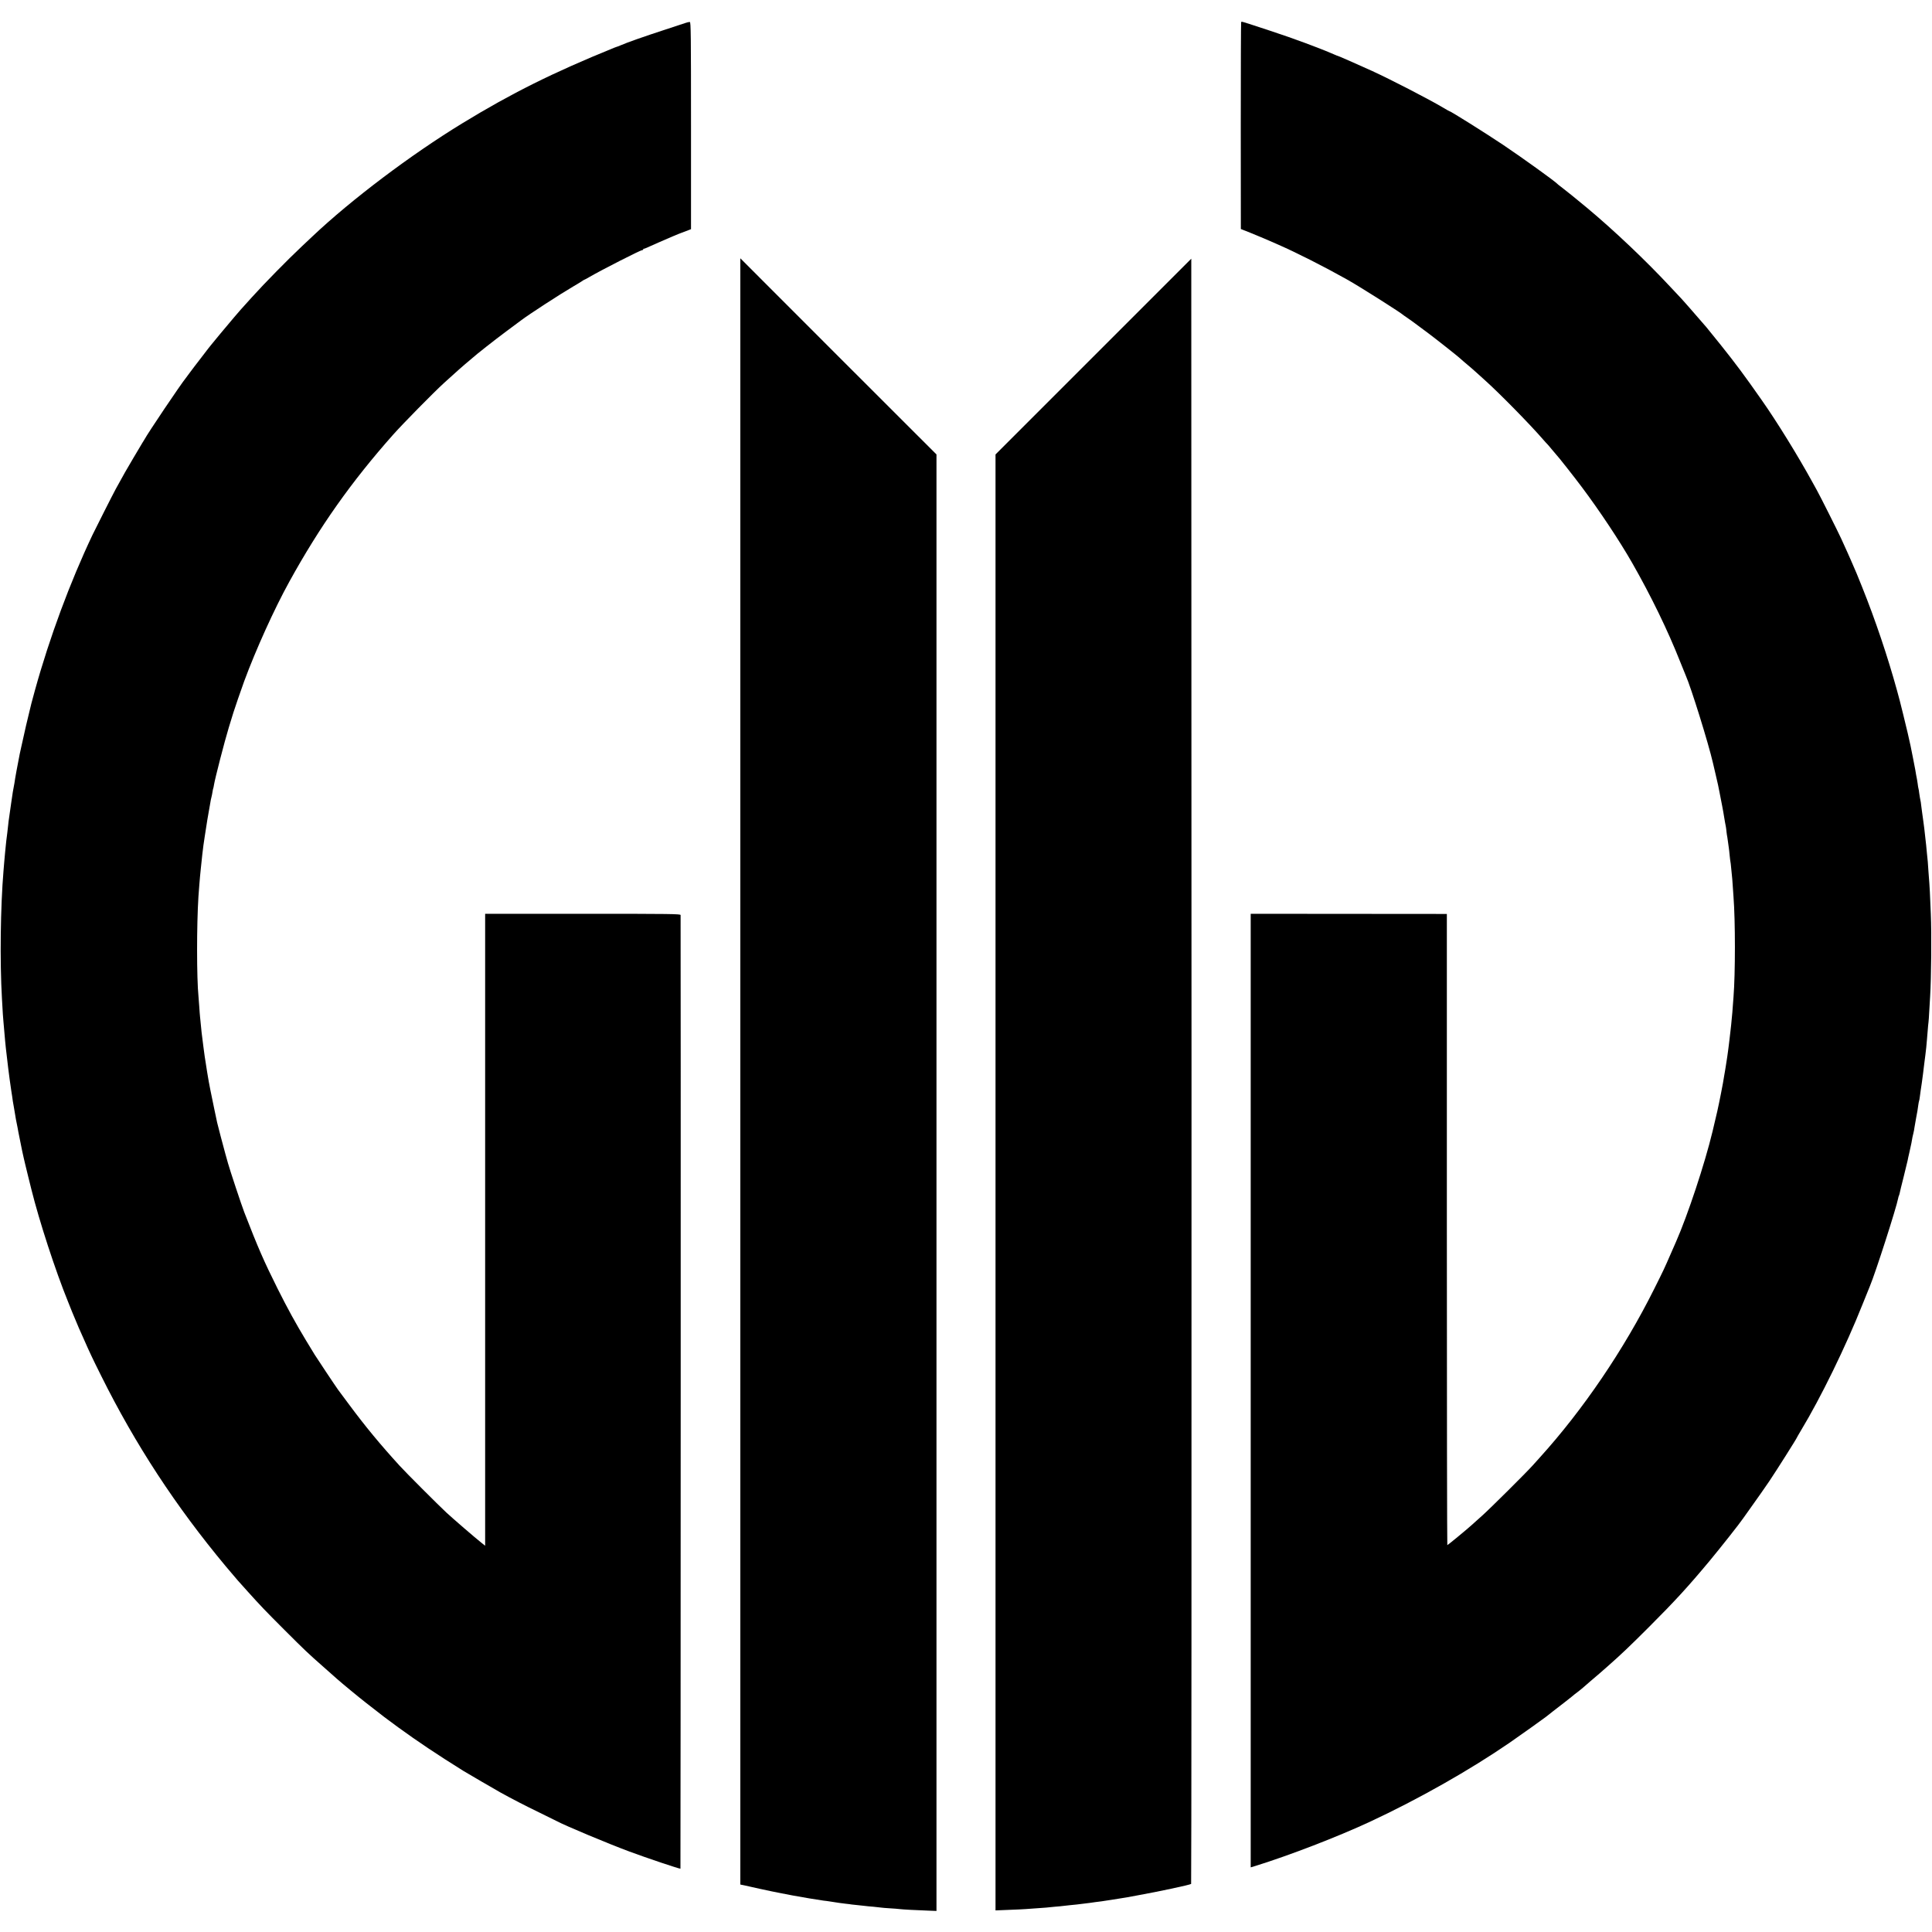
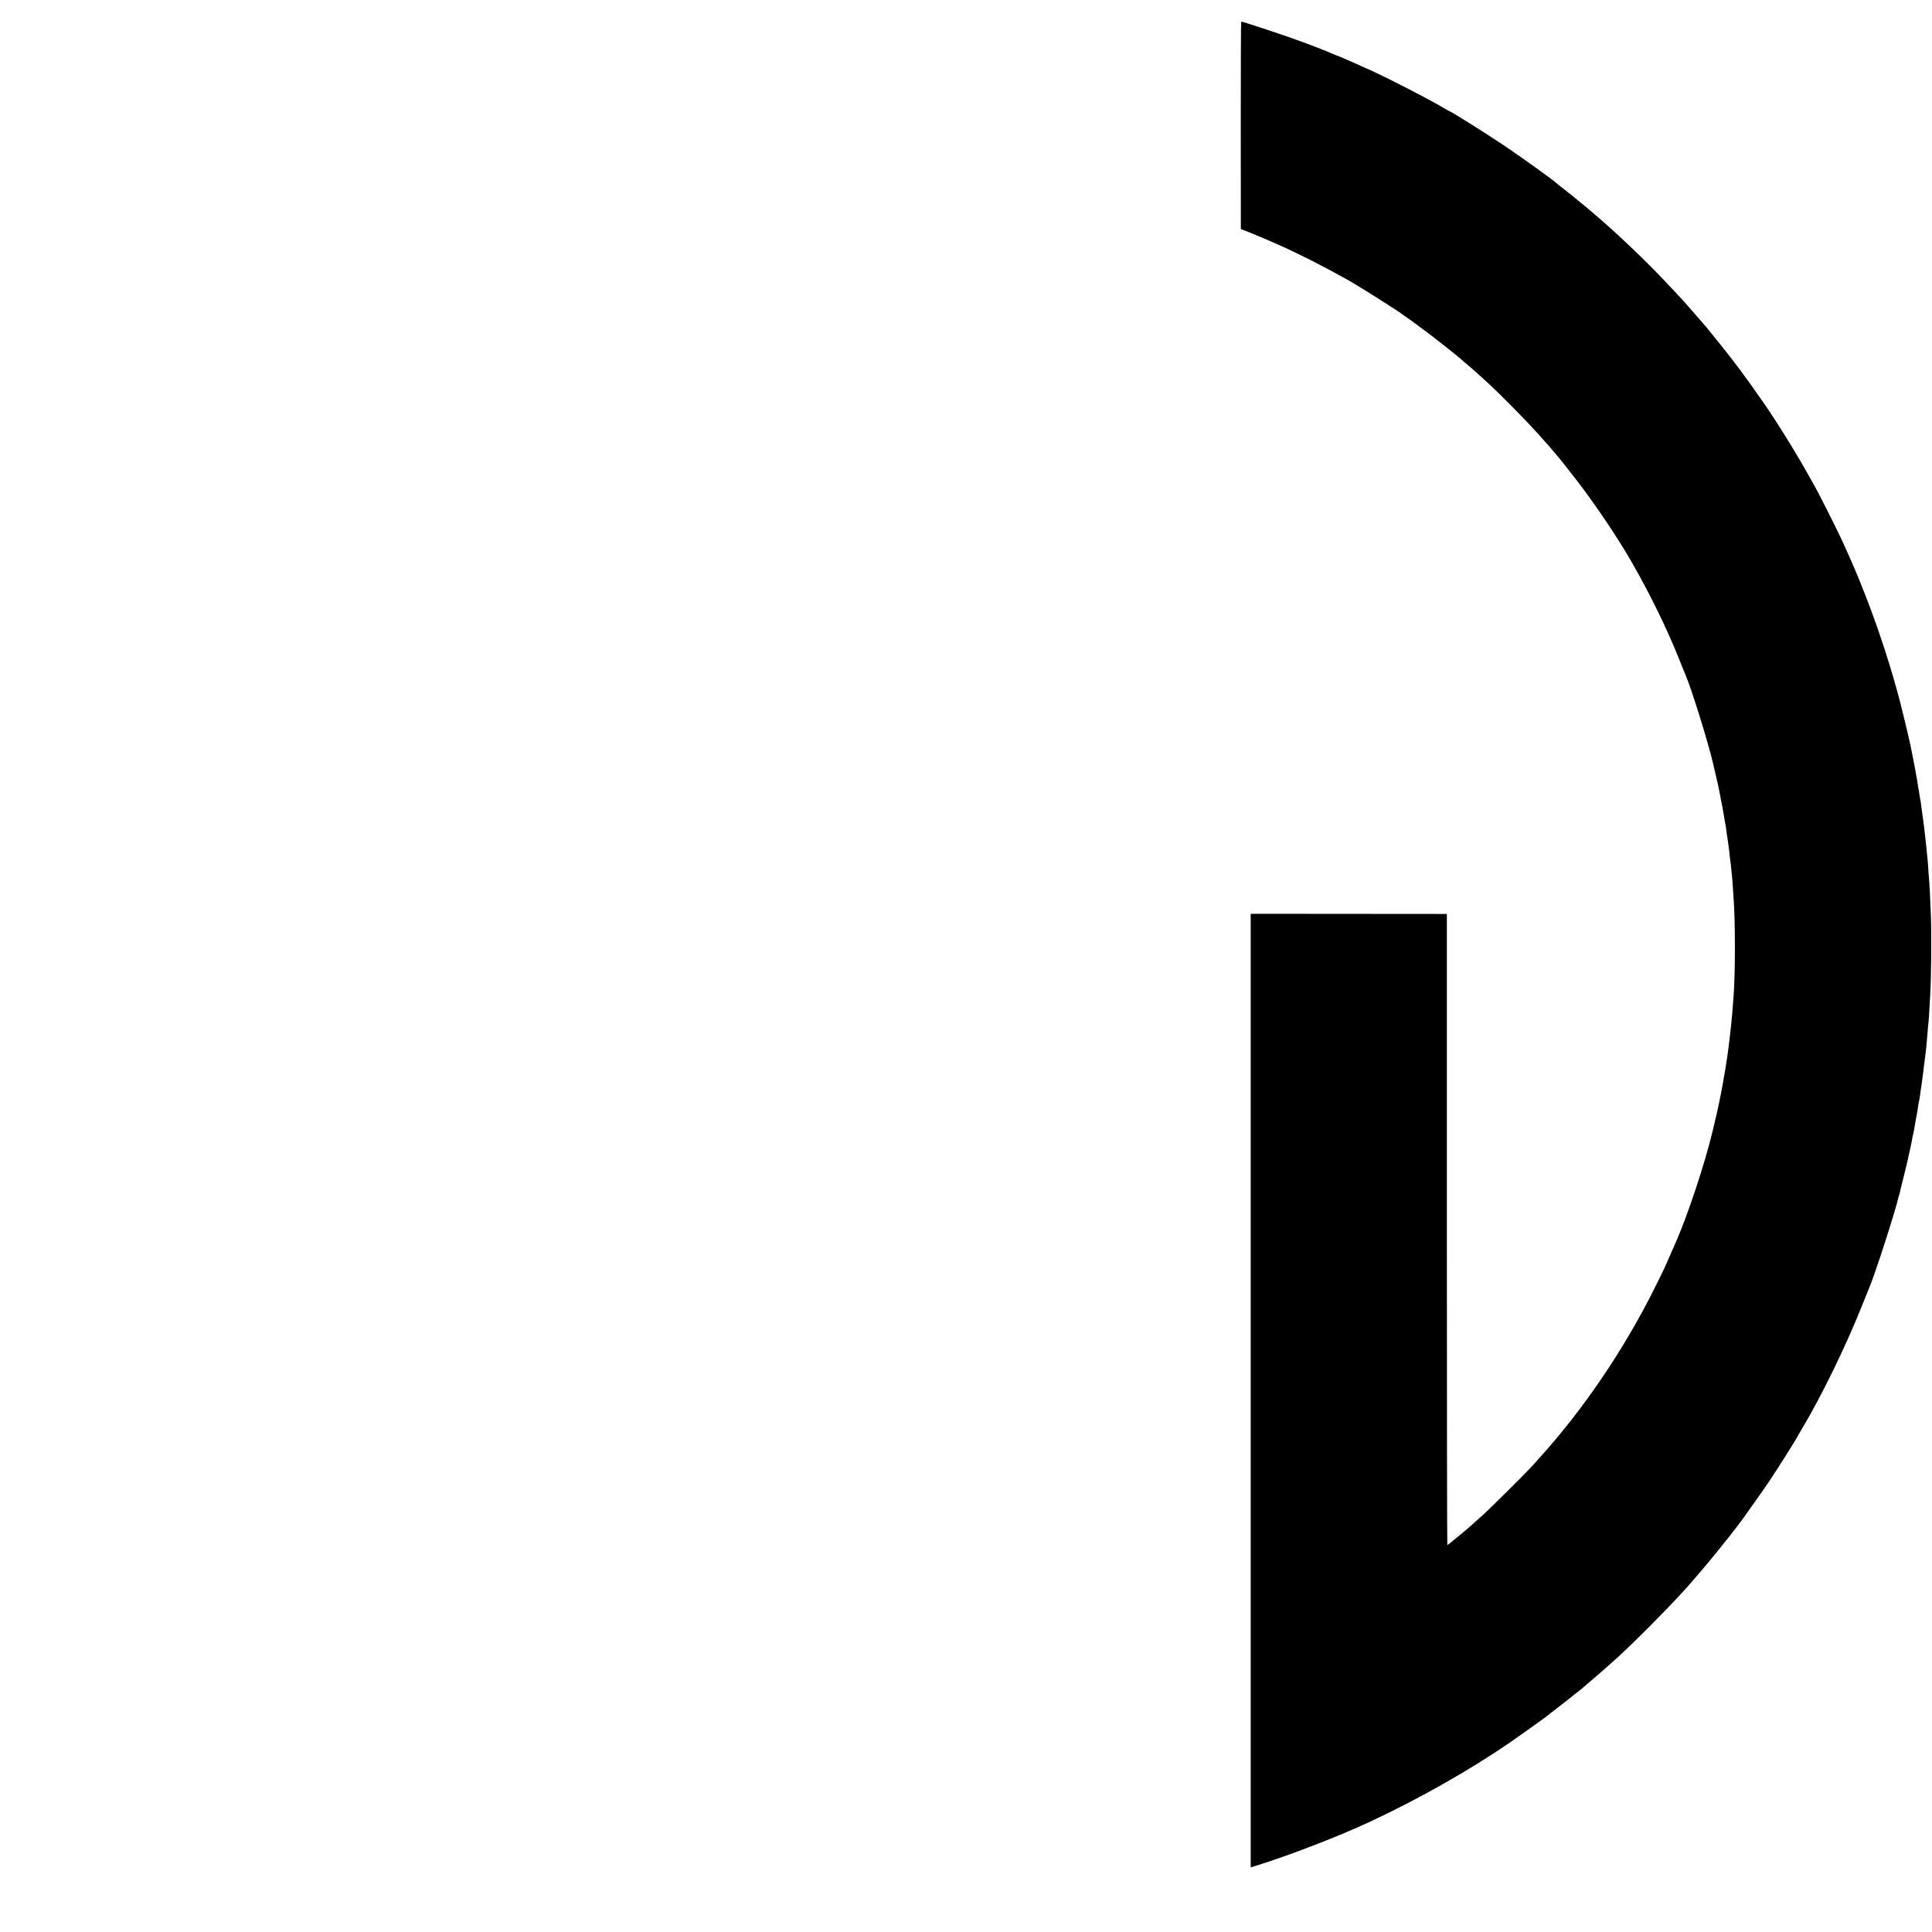
<svg xmlns="http://www.w3.org/2000/svg" version="1.0" width="2487pt" height="2487pt" viewBox="0 0 2487 2487" preserveAspectRatio="xMidYMid meet">
  <g transform="translate(0,2487) scale(0.1,-0.1)" fill="#000000" stroke="none">
-     <path d="M8825 24575 c-22 -7 -137 -45 -255 -84 -288 -94 -495 -167 -585 -206 -22 -9 -44 -18 -50 -19 -5 -2 -19 -7 -30 -11 -785 -319 -1320 -585 -1955 -973 -660 -403 -1424 -979 -1925 -1452 -33 -31 -96 -90 -139 -131 -178 -167 -477 -471 -646 -658 -41 -46 -82 -91 -90 -100 -39 -40 -216 -248 -309 -361 -57 -69 -111 -135 -121 -147 -11 -12 -58 -73 -105 -135 -48 -62 -97 -126 -110 -143 -12 -16 -41 -55 -64 -85 -22 -30 -44 -59 -48 -65 -66 -80 -493 -715 -535 -795 -5 -8 -16 -27 -26 -42 -9 -15 -60 -101 -113 -190 -88 -148 -130 -222 -229 -403 -34 -62 -256 -501 -299 -590 -289 -609 -553 -1321 -741 -2000 -23 -82 -43 -159 -46 -170 -2 -11 -15 -65 -29 -120 -23 -89 -47 -196 -100 -435 -9 -41 -19 -84 -21 -95 -35 -181 -56 -294 -58 -310 -2 -11 -7 -40 -10 -65 -4 -25 -9 -52 -11 -60 -2 -8 -7 -33 -10 -55 -3 -23 -7 -50 -9 -61 -2 -12 -7 -45 -11 -74 -4 -29 -8 -61 -10 -70 -2 -9 -6 -41 -10 -70 -4 -29 -8 -61 -10 -71 -2 -10 -7 -46 -10 -81 -12 -104 -12 -111 -18 -153 -3 -22 -9 -69 -12 -105 -4 -36 -8 -81 -10 -100 -2 -19 -6 -69 -10 -110 -3 -41 -8 -95 -10 -120 -39 -467 -48 -1161 -20 -1645 10 -182 15 -259 20 -305 4 -43 13 -143 21 -240 2 -25 6 -65 9 -90 3 -25 7 -63 10 -85 7 -65 35 -298 40 -325 3 -24 13 -87 20 -140 2 -14 7 -45 11 -70 3 -25 8 -54 9 -65 2 -11 8 -47 14 -80 6 -33 13 -76 16 -95 3 -19 8 -46 10 -60 12 -56 15 -76 21 -105 2 -16 16 -86 30 -155 14 -69 28 -136 30 -149 3 -12 12 -53 20 -90 9 -36 17 -73 19 -81 2 -8 19 -80 39 -160 20 -80 38 -152 40 -161 102 -410 308 -1043 471 -1444 20 -49 45 -110 54 -135 20 -50 66 -159 86 -205 8 -16 34 -75 58 -130 85 -193 113 -252 229 -485 440 -885 959 -1679 1606 -2455 69 -82 138 -163 153 -180 15 -16 74 -82 130 -145 162 -180 218 -239 469 -490 262 -262 304 -302 505 -479 77 -68 156 -138 175 -155 67 -59 275 -231 370 -305 219 -172 272 -212 415 -316 253 -184 504 -352 841 -562 33 -21 427 -250 474 -276 150 -83 320 -171 500 -258 113 -55 213 -105 223 -110 109 -59 663 -291 938 -393 220 -82 652 -227 658 -221 3 4 5 12210 2 12276 -1 14 -119 16 -1259 16 l-1257 0 0 -4068 0 -4067 -50 40 c-81 64 -361 306 -449 387 -104 97 -523 516 -601 602 -250 274 -441 505 -648 784 -69 94 -135 181 -145 195 -22 29 -280 416 -301 451 -8 13 -58 96 -112 184 -135 224 -234 404 -365 665 -178 357 -251 524 -429 983 -34 87 -189 554 -210 632 -9 33 -25 89 -35 125 -22 78 -101 379 -105 400 -2 8 -19 89 -38 180 -33 153 -70 341 -82 418 -3 17 -7 44 -10 60 -2 15 -9 59 -15 97 -6 39 -13 81 -15 95 -4 22 -27 206 -40 310 -2 19 -7 64 -10 100 -4 36 -8 81 -10 100 -2 19 -7 78 -10 130 -4 52 -8 111 -10 130 -24 240 -24 922 -1 1285 6 81 18 241 21 265 1 14 6 59 10 100 11 112 12 120 19 180 13 110 15 127 31 230 29 187 44 284 50 310 3 14 10 52 15 85 12 71 17 101 24 123 3 9 7 34 11 56 3 21 7 41 9 45 2 3 7 24 10 46 13 83 138 567 191 740 31 99 57 187 60 195 8 30 104 307 138 400 150 407 388 932 580 1280 392 712 801 1290 1337 1894 128 144 515 537 651 662 134 123 284 255 328 290 13 10 31 26 40 34 49 45 288 233 436 343 94 69 181 135 195 145 99 75 496 333 665 432 50 29 102 61 117 71 15 11 29 19 32 19 3 0 31 15 63 34 160 93 657 346 679 346 8 0 14 5 14 10 0 6 3 9 8 8 7 -1 20 4 186 79 100 45 283 122 301 127 9 3 28 10 95 36 l25 10 0 1333 c0 1176 -2 1332 -15 1334 -8 1 -33 -4 -55 -12z" />
    <path d="M15977 24583 c-3 -5 -5 -605 -5 -1335 l1 -1326 131 -52 c72 -29 149 -61 171 -71 22 -10 99 -43 170 -74 236 -103 585 -279 890 -450 170 -95 711 -438 735 -465 3 -3 19 -14 35 -24 30 -19 94 -66 280 -205 94 -70 367 -286 397 -313 12 -12 93 -81 162 -139 16 -13 36 -31 45 -40 9 -8 63 -58 121 -109 188 -168 585 -572 756 -770 21 -25 44 -49 50 -55 6 -5 33 -37 60 -70 27 -33 52 -62 55 -65 19 -17 235 -291 335 -425 226 -302 479 -682 645 -972 241 -422 459 -870 618 -1273 34 -85 66 -164 71 -175 68 -153 293 -876 350 -1125 4 -19 20 -87 35 -150 15 -63 29 -124 31 -135 2 -11 11 -54 19 -95 18 -90 22 -109 35 -180 6 -30 12 -65 14 -76 2 -12 7 -39 10 -60 7 -42 16 -97 23 -129 2 -11 6 -40 8 -65 3 -25 7 -54 10 -65 2 -11 7 -42 10 -70 4 -27 8 -60 10 -73 2 -13 7 -53 10 -90 4 -37 8 -74 10 -82 2 -8 7 -46 10 -85 3 -38 8 -83 10 -100 2 -16 7 -73 10 -125 4 -52 8 -117 10 -145 24 -309 24 -987 0 -1289 -2 -28 -7 -87 -10 -131 -3 -44 -7 -98 -10 -120 -2 -22 -7 -69 -10 -105 -4 -36 -8 -76 -10 -90 -2 -14 -7 -56 -11 -95 -4 -38 -8 -72 -9 -75 -1 -3 -5 -34 -9 -70 -5 -36 -10 -72 -11 -80 -3 -18 -15 -94 -21 -135 -2 -16 -6 -41 -9 -55 -3 -14 -7 -40 -10 -57 -11 -72 -17 -103 -41 -227 -37 -187 -54 -265 -109 -491 -100 -417 -320 -1079 -470 -1420 -7 -16 -38 -86 -68 -155 -84 -193 -92 -210 -212 -450 -390 -782 -916 -1557 -1475 -2174 -19 -22 -60 -67 -90 -100 -87 -97 -546 -553 -650 -646 -52 -47 -112 -101 -135 -121 -73 -66 -308 -259 -314 -259 -3 0 -6 1828 -6 4063 l0 4062 -1262 1 -1263 1 0 -6138 0 -6137 63 19 c440 137 1055 374 1472 568 621 289 1285 665 1800 1019 125 86 457 323 465 331 3 3 43 35 90 71 87 66 271 210 280 220 3 3 21 17 42 32 20 15 42 33 50 40 7 7 58 51 113 98 103 87 119 101 220 190 174 154 275 249 526 500 341 341 506 521 787 858 140 169 388 482 432 548 8 12 65 91 125 176 61 84 156 221 212 303 94 140 353 550 353 558 0 2 24 44 54 94 253 418 578 1084 790 1618 49 121 92 229 97 240 71 168 341 1009 364 1132 2 12 6 26 9 31 3 5 7 19 10 33 2 13 25 107 51 209 25 102 48 196 51 210 2 14 13 63 24 110 10 47 22 99 25 115 13 75 16 92 25 125 5 19 12 55 15 80 4 25 13 79 21 120 15 77 20 106 29 174 3 21 7 41 9 45 2 3 7 29 10 56 4 28 8 61 10 75 2 14 9 59 15 100 6 41 13 95 16 120 3 25 7 62 10 83 3 20 7 56 10 80 3 23 8 58 10 77 3 19 8 62 11 95 3 33 7 78 9 100 2 22 7 76 10 120 3 44 8 91 10 105 2 14 7 79 10 145 4 66 8 149 11 185 15 240 20 815 9 1065 -11 276 -15 342 -19 395 -3 30 -8 96 -11 146 -3 51 -7 109 -9 130 -3 22 -7 71 -11 109 -3 39 -8 86 -10 105 -2 19 -6 55 -9 80 -13 123 -19 166 -21 180 -2 9 -6 43 -10 75 -4 33 -9 68 -11 79 -2 10 -6 44 -10 75 -6 56 -9 74 -19 121 -3 14 -7 42 -10 64 -2 21 -6 46 -9 55 -3 9 -7 36 -10 61 -6 42 -9 60 -21 120 -2 14 -7 41 -10 60 -3 19 -17 91 -31 160 -14 69 -28 136 -30 150 -10 53 -57 252 -95 405 -22 88 -42 167 -44 176 -2 10 -18 68 -35 130 -120 436 -279 908 -448 1329 -64 160 -82 204 -129 310 -8 19 -19 44 -24 55 -8 21 -53 118 -117 260 -40 88 -274 554 -314 625 -14 25 -40 72 -58 105 -187 340 -457 778 -652 1055 -224 320 -329 461 -530 713 -87 108 -169 210 -182 225 -174 201 -305 351 -321 367 -11 11 -74 78 -140 149 -316 340 -726 729 -1076 1021 -126 105 -284 233 -334 270 -22 16 -42 32 -45 36 -28 32 -450 336 -700 504 -240 160 -678 435 -694 435 -3 0 -38 20 -78 44 -191 113 -682 366 -918 474 -188 85 -430 192 -437 192 -3 0 -21 7 -41 16 -195 85 -526 208 -834 309 -400 131 -363 121 -371 108z" />
-     <path d="M9530 11078 l0 -10467 58 -12 c31 -7 62 -13 67 -15 6 -1 64 -14 130 -29 66 -15 131 -29 145 -31 14 -3 70 -14 125 -25 55 -11 123 -24 150 -29 81 -16 346 -60 395 -66 25 -2 56 -7 70 -9 14 -3 43 -7 65 -10 22 -3 51 -8 65 -10 14 -2 52 -7 85 -11 33 -3 68 -8 78 -10 10 -2 48 -6 85 -9 37 -4 78 -8 92 -10 14 -2 61 -7 105 -10 44 -4 88 -9 99 -11 10 -2 60 -6 110 -9 50 -3 107 -7 126 -10 38 -5 200 -14 370 -20 l105 -4 0 9375 0 9374 -1263 1262 -1262 1263 0 -10467z" />
-     <path d="M14075 20280 l-1260 -1260 0 -9371 0 -9371 170 7 c93 3 190 8 215 10 25 2 88 6 140 10 52 3 109 7 125 9 17 2 66 7 110 11 44 3 91 8 105 10 14 2 54 6 90 10 36 3 76 7 90 9 14 2 54 7 90 11 36 4 72 9 81 10 9 2 40 6 70 10 30 3 65 8 79 10 14 2 43 6 65 10 23 3 50 7 60 9 11 2 56 9 100 16 44 7 89 14 100 16 11 2 72 13 135 25 279 50 680 136 693 148 4 4 6 4713 5 10464 l-3 10457 -1260 -1260z" />
  </g>
</svg>